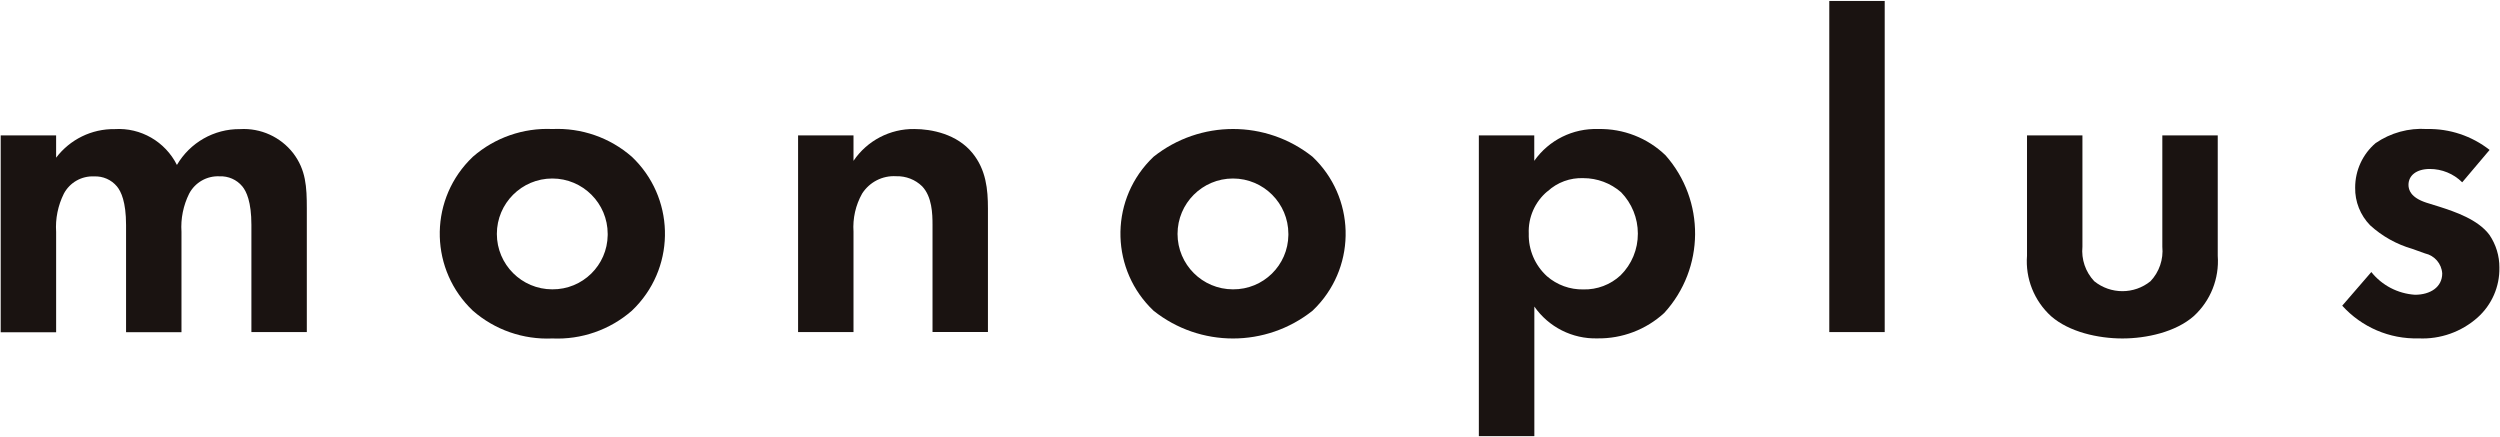
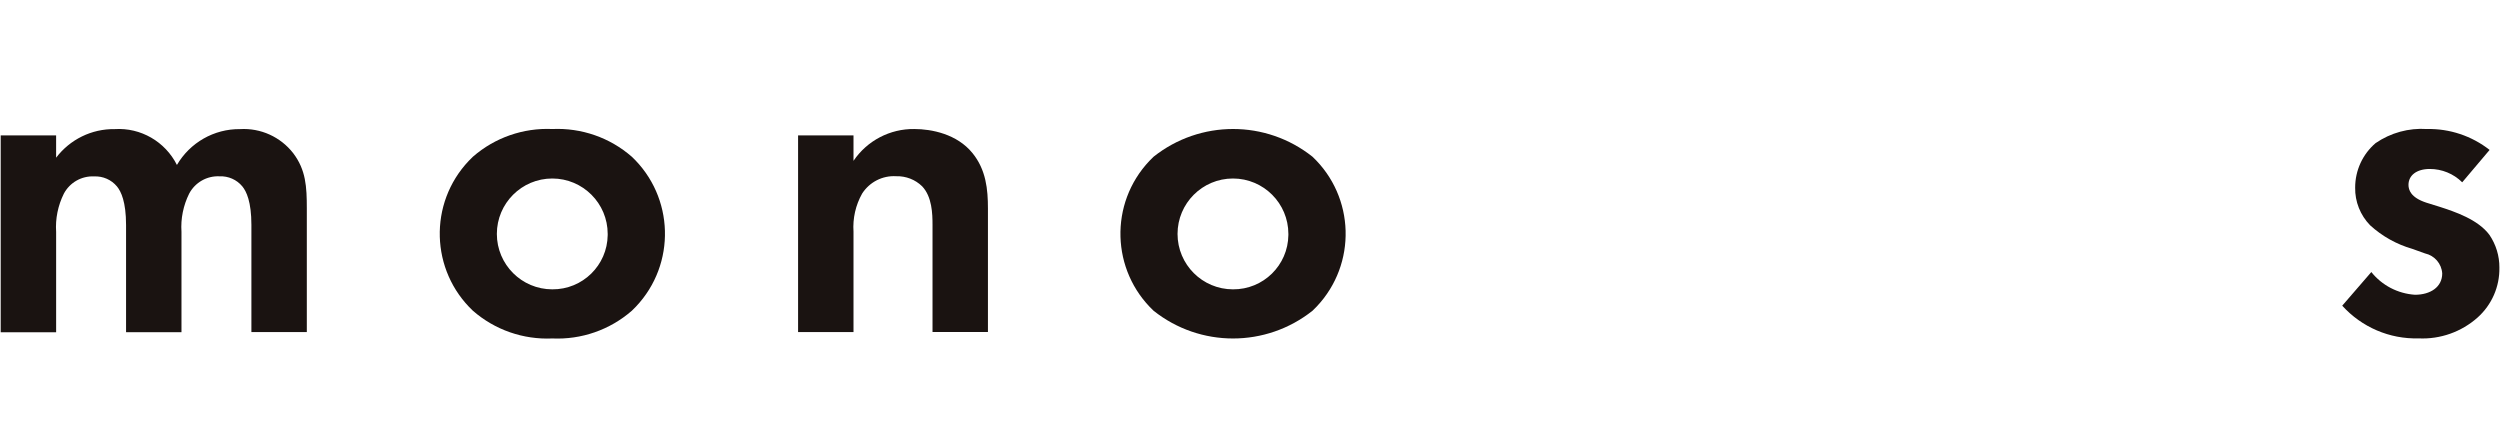
<svg xmlns="http://www.w3.org/2000/svg" width="286" height="50" viewBox="0 0 286 50">
  <path d="M.08,15.49h6.34v2.55c1.59-2.09,4.07-3.31,6.7-3.27,2.98-.19,5.78,1.43,7.12,4.1,1.5-2.56,4.25-4.13,7.22-4.1,2.36-.14,4.63.89,6.08,2.75,1.46,1.92,1.56,3.85,1.56,6.34v14.13h-6.34v-12.26c0-2.65-.57-3.84-1.04-4.41-.64-.77-1.6-1.19-2.6-1.15-1.45-.07-2.8.7-3.48,1.98-.67,1.35-.98,2.86-.88,4.37v11.48h-6.34v-12.26c0-2.65-.57-3.84-1.04-4.41-.64-.77-1.6-1.19-2.6-1.15-1.45-.07-2.8.7-3.48,1.98-.67,1.35-.98,2.86-.88,4.37v11.48H.08V15.49Z" style="fill:#1a1311;stroke-width:0px" />
  <path d="M72.28,17.93c4.86,4.6,5.08,12.27.48,17.14-.15.16-.31.32-.48.48-2.51,2.19-5.77,3.32-9.09,3.17-3.33.15-6.58-.98-9.09-3.17-4.86-4.6-5.08-12.27-.48-17.14.15-.16.31-.32.48-.48,2.51-2.19,5.77-3.32,9.09-3.17,3.33-.15,6.58.98,9.09,3.17M69.52,26.76c0-3.5-2.84-6.34-6.34-6.34-3.5,0-6.34,2.84-6.34,6.34s2.84,6.34,6.34,6.34c3.47.03,6.3-2.75,6.34-6.21,0-.04,0-.08,0-.12" style="fill:#1a1311;stroke-width:0px" />
  <path d="M91.3,15.49h6.34v2.91c1.56-2.31,4.18-3.68,6.96-3.64,1.97,0,4.88.57,6.65,2.75,1.56,1.92,1.77,4.16,1.77,6.34v14.13h-6.34v-12.26c0-1.25-.05-3.22-1.19-4.41-.79-.77-1.86-1.18-2.96-1.15-1.56-.1-3.05.66-3.9,1.98-.75,1.33-1.09,2.84-.99,4.37v11.48h-6.34V15.49Z" style="fill:#1a1311;stroke-width:0px" />
  <path d="M150.15,17.93c4.86,4.6,5.08,12.27.48,17.14-.15.16-.31.32-.48.48-5.33,4.23-12.86,4.23-18.18,0-4.86-4.6-5.08-12.27-.48-17.14.15-.16.31-.32.48-.48,5.33-4.23,12.86-4.23,18.18,0M147.39,26.76c0-3.5-2.84-6.34-6.34-6.34-3.5,0-6.34,2.84-6.34,6.34,0,3.5,2.84,6.34,6.34,6.34,3.47.03,6.3-2.75,6.34-6.21,0-.04,0-.08,0-.12" style="fill:#1a1311;stroke-width:0px" />
-   <path d="M175.52,49.89h-6.34V15.49h6.34v2.91c1.67-2.38,4.43-3.74,7.33-3.64,2.86-.06,5.63,1.02,7.69,3.01,4.56,5.17,4.5,12.94-.15,18.03-2.08,1.91-4.81,2.95-7.64,2.91-2.87.08-5.58-1.29-7.22-3.64v14.81ZM177.02,21.89c-1.42,1.19-2.21,2.98-2.13,4.83-.05,1.85.71,3.63,2.08,4.88,1.15,1,2.63,1.54,4.16,1.51,1.58.04,3.11-.54,4.26-1.61,1.28-1.26,1.99-2.98,1.98-4.78,0-1.77-.69-3.46-1.92-4.73-1.2-1.04-2.73-1.61-4.31-1.61-1.51-.06-2.99.48-4.1,1.51" style="fill:#1a1311;stroke-width:0px" />
-   <rect x="209.27" y=".11" width="6.34" height="37.88" style="fill:#1a1311;stroke-width:0px" />
-   <path d="M238.23,15.49v12.73c-.14,1.45.35,2.89,1.35,3.95,1.88,1.52,4.57,1.52,6.44,0,1-1.06,1.49-2.5,1.35-3.95v-12.73h6.34v13.77c.19,2.6-.82,5.15-2.75,6.91-2.08,1.82-5.4,2.55-8.16,2.55s-6.08-.73-8.16-2.55c-1.93-1.76-2.95-4.31-2.75-6.91v-13.77h6.34Z" style="fill:#1a1311;stroke-width:0px" />
  <path d="M281.66,20.84c-.98-.97-2.31-1.51-3.69-1.51-1.51,0-2.44.73-2.44,1.82,0,.57.26,1.45,2.03,2.03l1.51.47c1.77.57,4.42,1.46,5.72,3.22.75,1.1,1.15,2.41,1.14,3.74.04,2.18-.87,4.26-2.49,5.71-1.85,1.65-4.28,2.51-6.76,2.39-3.32.09-6.5-1.28-8.73-3.74l3.33-3.85c1.22,1.53,3.03,2.47,4.99,2.6,1.77,0,3.12-.88,3.12-2.44-.07-1.12-.88-2.05-1.97-2.29l-1.45-.52c-1.8-.52-3.45-1.44-4.83-2.7-1.12-1.15-1.74-2.7-1.71-4.31,0-1.96.85-3.82,2.34-5.09,1.72-1.18,3.79-1.75,5.87-1.61,2.59-.06,5.13.79,7.17,2.39l-3.12,3.69Z" style="fill:#1a1311;stroke-width:0px" />
  <rect width="286" height="50" style="fill:none;stroke-width:0px" />
</svg>